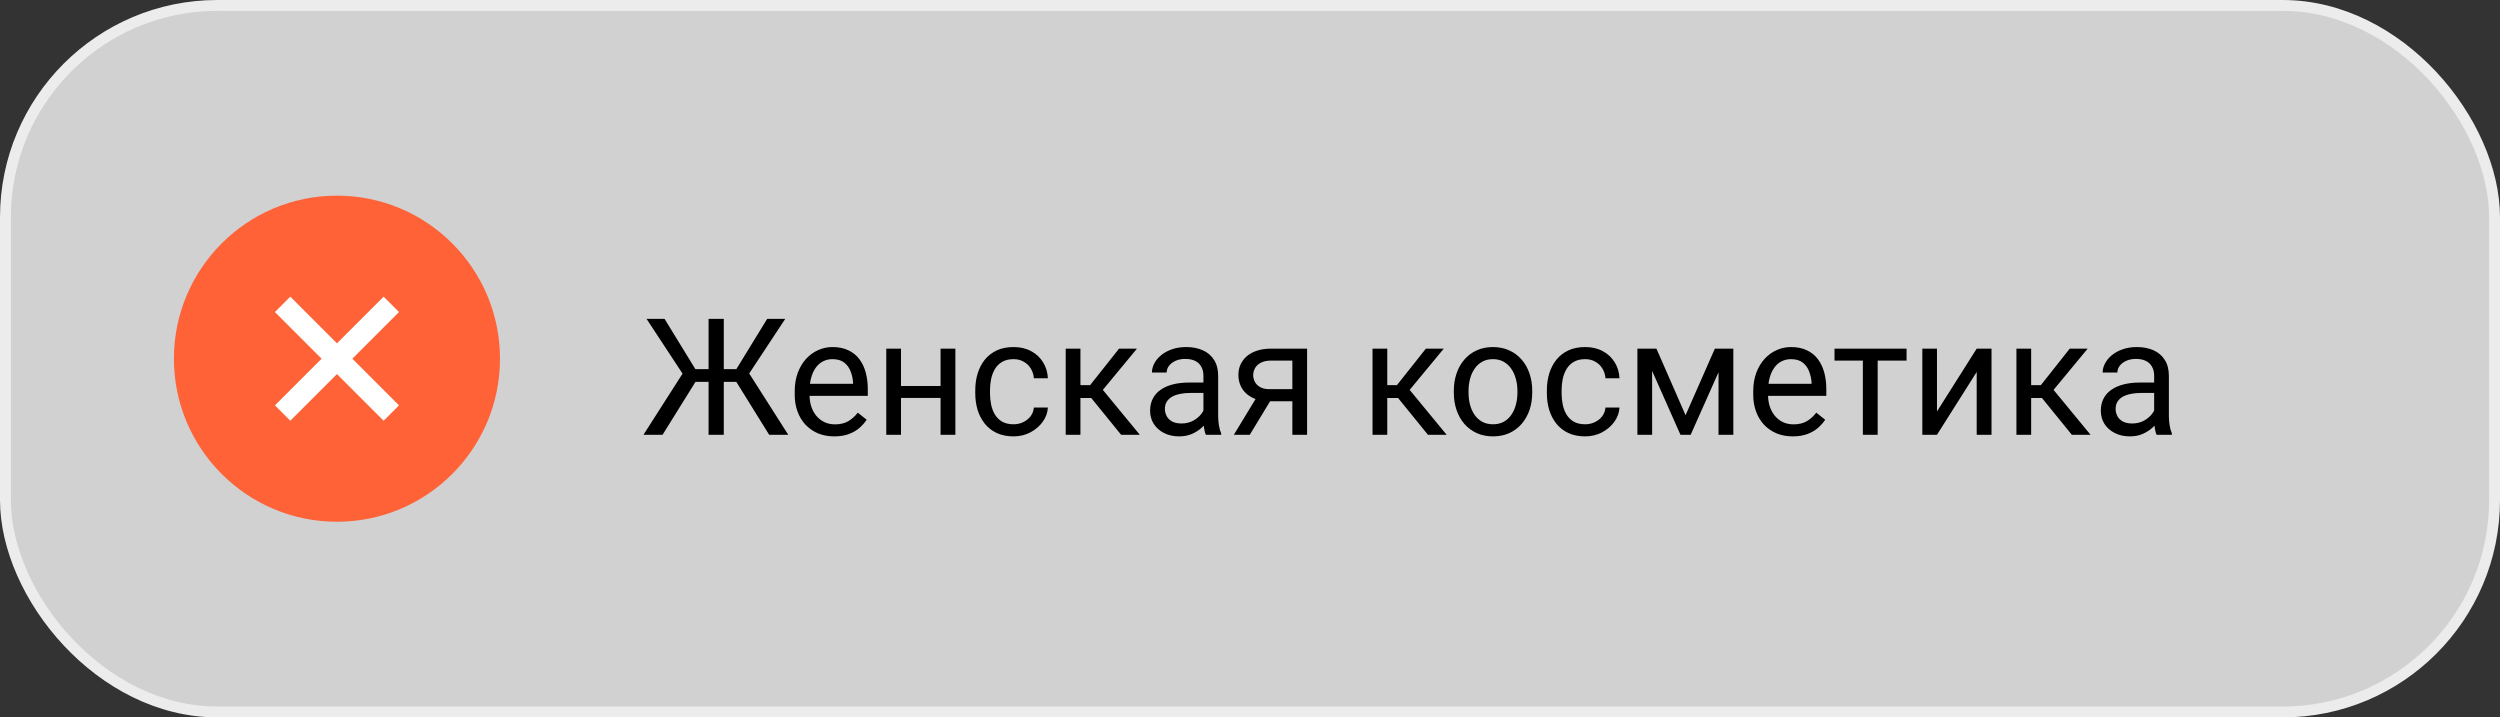
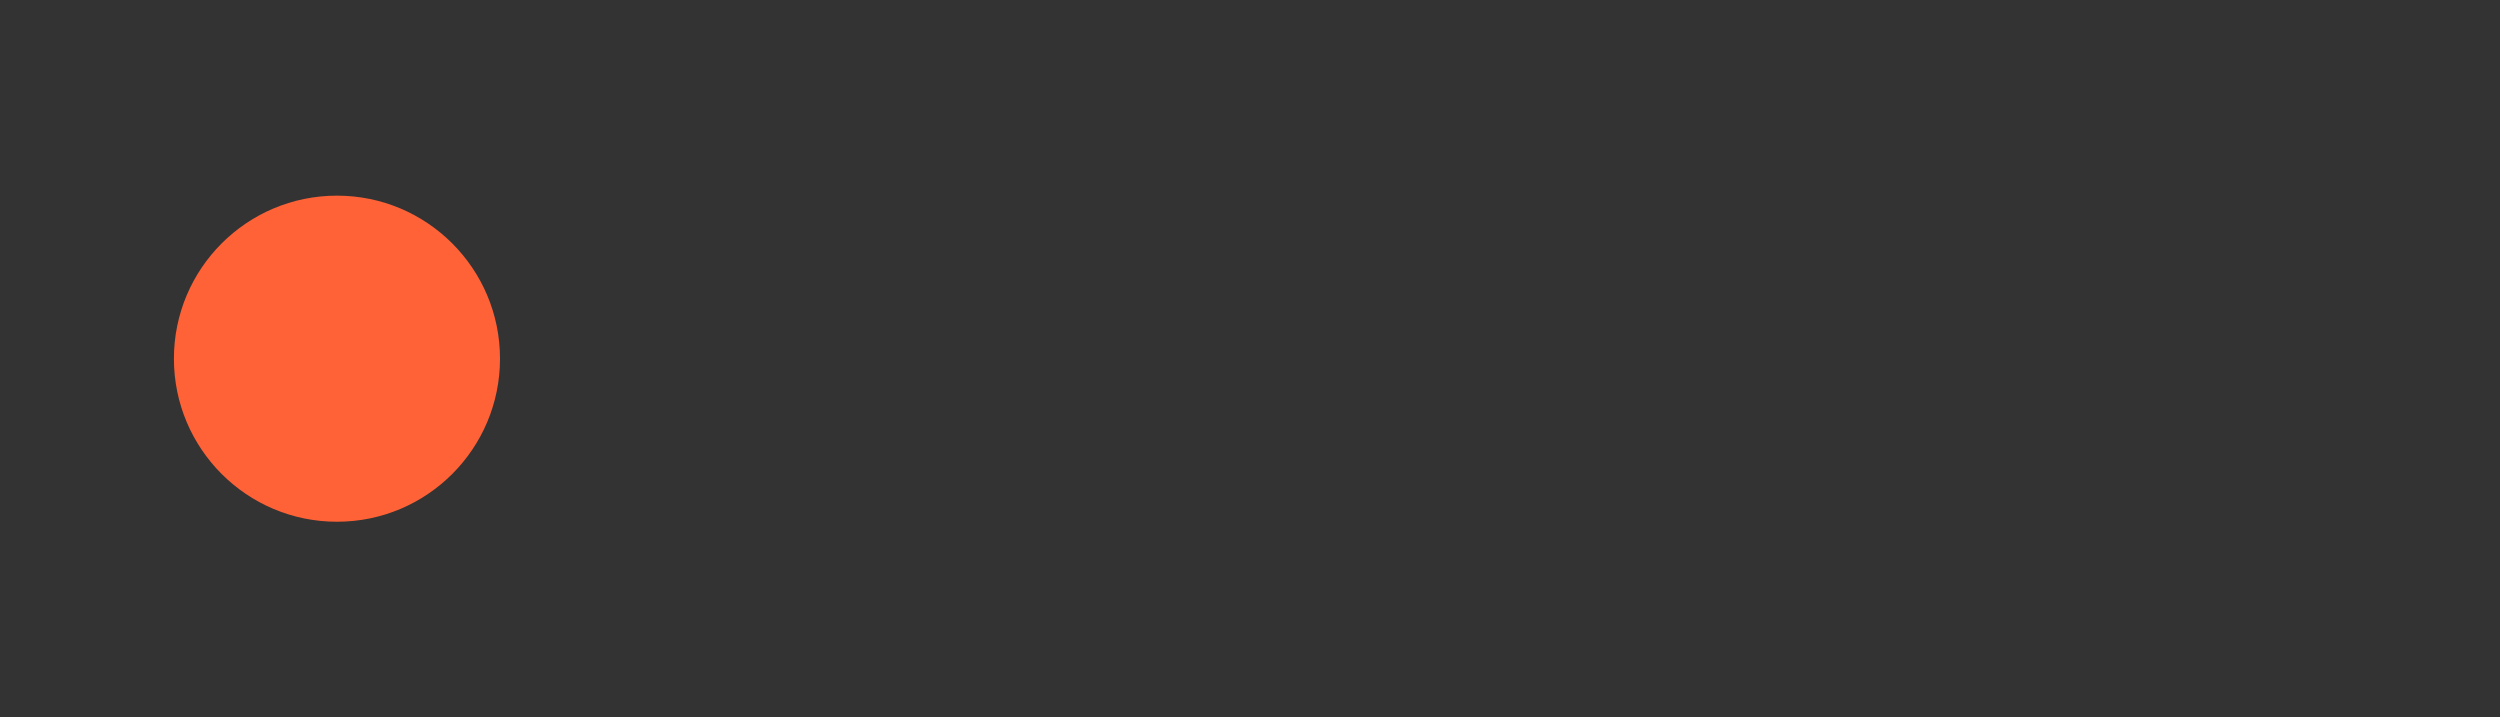
<svg xmlns="http://www.w3.org/2000/svg" width="230" height="66" viewBox="0 0 230 66" fill="none">
  <rect x="0" y="0" width="230" height="66" fill="#333333" stroke="none" />
-   <rect x="0.5" y="0.5" width="229" height="65" rx="19.5" fill="#F8F8F8" fill-opacity="0.8" stroke="#ECECEC" />
-   <path d="M63.292 35.129L59.483 29.336H61.139L63.973 33.958H65.98L65.753 35.129H63.292ZM64.054 35.02L60.956 40H59.198L63.16 33.804L64.054 35.02ZM66.588 29.336V40H65.189V29.336H66.588ZM72.242 29.336L68.419 35.129H66.031L65.811 33.958H67.745L70.58 29.336H72.242ZM70.763 40L67.672 35.02L68.573 33.804L72.52 40H70.763ZM76.754 40.147C76.202 40.147 75.702 40.054 75.252 39.868C74.808 39.678 74.425 39.412 74.103 39.07C73.785 38.728 73.541 38.323 73.37 37.854C73.199 37.385 73.114 36.873 73.114 36.316V36.008C73.114 35.364 73.209 34.79 73.399 34.287C73.59 33.779 73.849 33.35 74.176 32.998C74.503 32.647 74.874 32.38 75.289 32.2C75.704 32.019 76.134 31.929 76.578 31.929C77.144 31.929 77.633 32.026 78.043 32.222C78.458 32.417 78.797 32.69 79.061 33.042C79.325 33.389 79.52 33.799 79.647 34.273C79.774 34.741 79.837 35.254 79.837 35.81V36.419H73.919V35.312H78.482V35.21C78.463 34.858 78.39 34.517 78.263 34.185C78.141 33.852 77.945 33.579 77.677 33.364C77.408 33.149 77.042 33.042 76.578 33.042C76.27 33.042 75.987 33.108 75.728 33.24C75.47 33.367 75.248 33.557 75.062 33.811C74.876 34.065 74.732 34.375 74.63 34.741C74.527 35.107 74.476 35.53 74.476 36.008V36.316C74.476 36.692 74.527 37.046 74.63 37.378C74.737 37.705 74.891 37.993 75.091 38.242C75.296 38.491 75.543 38.687 75.831 38.828C76.124 38.97 76.456 39.041 76.827 39.041C77.306 39.041 77.711 38.943 78.043 38.748C78.375 38.552 78.665 38.291 78.915 37.964L79.735 38.616C79.564 38.874 79.347 39.121 79.083 39.355C78.819 39.59 78.495 39.78 78.109 39.927C77.728 40.073 77.276 40.147 76.754 40.147ZM86.795 35.51V36.609H82.606V35.51H86.795ZM82.892 32.075V40H81.537V32.075H82.892ZM87.894 32.075V40H86.532V32.075H87.894ZM93.248 39.033C93.57 39.033 93.868 38.967 94.142 38.835C94.415 38.704 94.64 38.523 94.815 38.294C94.991 38.059 95.091 37.793 95.116 37.495H96.405C96.38 37.964 96.222 38.401 95.929 38.806C95.641 39.206 95.262 39.531 94.793 39.78C94.325 40.024 93.81 40.147 93.248 40.147C92.652 40.147 92.132 40.041 91.688 39.831C91.249 39.622 90.882 39.334 90.589 38.967C90.301 38.601 90.084 38.181 89.938 37.708C89.796 37.229 89.725 36.724 89.725 36.191V35.884C89.725 35.352 89.796 34.849 89.938 34.375C90.084 33.897 90.301 33.474 90.589 33.108C90.882 32.742 91.249 32.454 91.688 32.244C92.132 32.034 92.652 31.929 93.248 31.929C93.868 31.929 94.41 32.056 94.874 32.31C95.338 32.559 95.702 32.9 95.965 33.335C96.234 33.765 96.38 34.253 96.405 34.8H95.116C95.091 34.473 94.999 34.177 94.837 33.914C94.681 33.65 94.466 33.44 94.193 33.284C93.924 33.123 93.609 33.042 93.248 33.042C92.833 33.042 92.484 33.125 92.201 33.291C91.922 33.452 91.7 33.672 91.534 33.95C91.373 34.224 91.256 34.529 91.183 34.866C91.114 35.198 91.08 35.537 91.08 35.884V36.191C91.08 36.538 91.114 36.88 91.183 37.217C91.251 37.554 91.366 37.859 91.527 38.132C91.693 38.406 91.915 38.626 92.193 38.791C92.477 38.953 92.828 39.033 93.248 39.033ZM99.4 32.075V40H98.045V32.075H99.4ZM104.601 32.075L100.843 36.616H98.946L98.741 35.43H100.294L102.953 32.075H104.601ZM103.143 40L100.228 36.411L101.1 35.43L104.864 40H103.143ZM110.716 38.645V34.565C110.716 34.253 110.653 33.982 110.526 33.752C110.404 33.518 110.218 33.337 109.969 33.21C109.72 33.084 109.413 33.02 109.046 33.02C108.705 33.02 108.404 33.079 108.146 33.196C107.892 33.313 107.691 33.467 107.545 33.657C107.403 33.848 107.333 34.053 107.333 34.273H105.978C105.978 33.989 106.051 33.709 106.197 33.43C106.344 33.152 106.554 32.9 106.827 32.676C107.105 32.446 107.438 32.266 107.823 32.134C108.214 31.997 108.648 31.929 109.127 31.929C109.703 31.929 110.211 32.026 110.65 32.222C111.095 32.417 111.441 32.712 111.69 33.108C111.944 33.498 112.071 33.989 112.071 34.58V38.272C112.071 38.535 112.093 38.816 112.137 39.114C112.186 39.412 112.257 39.668 112.35 39.883V40H110.936C110.868 39.844 110.814 39.636 110.775 39.377C110.736 39.114 110.716 38.87 110.716 38.645ZM110.951 35.195L110.965 36.148H109.596C109.21 36.148 108.866 36.179 108.563 36.243C108.26 36.301 108.006 36.392 107.801 36.514C107.596 36.636 107.44 36.79 107.333 36.975C107.225 37.156 107.171 37.368 107.171 37.612C107.171 37.861 107.228 38.088 107.34 38.294C107.452 38.498 107.621 38.662 107.845 38.784C108.075 38.901 108.355 38.96 108.688 38.96C109.103 38.96 109.469 38.872 109.786 38.696C110.104 38.52 110.355 38.306 110.541 38.052C110.731 37.798 110.833 37.551 110.848 37.312L111.427 37.964C111.393 38.169 111.3 38.396 111.148 38.645C110.997 38.894 110.794 39.133 110.541 39.363C110.292 39.587 109.994 39.775 109.647 39.927C109.305 40.073 108.919 40.147 108.49 40.147C107.953 40.147 107.481 40.041 107.076 39.831C106.676 39.622 106.363 39.341 106.139 38.989C105.919 38.633 105.809 38.235 105.809 37.795C105.809 37.371 105.892 36.997 106.058 36.675C106.224 36.348 106.463 36.077 106.776 35.862C107.088 35.642 107.464 35.476 107.904 35.364C108.343 35.252 108.834 35.195 109.376 35.195H110.951ZM115.807 36.221H117.271L114.979 40H113.514L115.807 36.221ZM116.942 32.075H120.252V40H118.897V33.174H116.942C116.556 33.174 116.241 33.24 115.997 33.372C115.753 33.498 115.575 33.665 115.462 33.87C115.35 34.075 115.294 34.287 115.294 34.507C115.294 34.722 115.345 34.929 115.448 35.129C115.55 35.325 115.711 35.486 115.931 35.613C116.151 35.74 116.434 35.803 116.781 35.803H119.264V36.916H116.781C116.327 36.916 115.924 36.855 115.572 36.733C115.221 36.611 114.923 36.443 114.679 36.228C114.435 36.008 114.249 35.752 114.122 35.459C113.995 35.161 113.932 34.839 113.932 34.492C113.932 34.145 113.998 33.826 114.129 33.533C114.266 33.24 114.461 32.983 114.715 32.764C114.974 32.544 115.289 32.376 115.66 32.258C116.036 32.136 116.463 32.075 116.942 32.075ZM127.628 32.075V40H126.273V32.075H127.628ZM132.828 32.075L129.071 36.616H127.174L126.969 35.43H128.521L131.18 32.075H132.828ZM131.371 40L128.456 36.411L129.327 35.43L133.092 40H131.371ZM133.751 36.126V35.957C133.751 35.386 133.834 34.856 134 34.368C134.166 33.874 134.405 33.447 134.718 33.086C135.03 32.72 135.409 32.437 135.853 32.236C136.297 32.031 136.795 31.929 137.347 31.929C137.904 31.929 138.404 32.031 138.849 32.236C139.298 32.437 139.679 32.72 139.991 33.086C140.309 33.447 140.55 33.874 140.716 34.368C140.882 34.856 140.965 35.386 140.965 35.957V36.126C140.965 36.697 140.882 37.227 140.716 37.715C140.55 38.203 140.309 38.63 139.991 38.997C139.679 39.358 139.3 39.641 138.856 39.846C138.417 40.046 137.918 40.147 137.362 40.147C136.805 40.147 136.305 40.046 135.86 39.846C135.416 39.641 135.035 39.358 134.718 38.997C134.405 38.63 134.166 38.203 134 37.715C133.834 37.227 133.751 36.697 133.751 36.126ZM135.106 35.957V36.126C135.106 36.521 135.152 36.895 135.245 37.246C135.338 37.593 135.477 37.9 135.663 38.169C135.853 38.438 136.09 38.65 136.373 38.806C136.656 38.958 136.986 39.033 137.362 39.033C137.733 39.033 138.058 38.958 138.336 38.806C138.619 38.65 138.854 38.438 139.039 38.169C139.225 37.9 139.364 37.593 139.457 37.246C139.554 36.895 139.603 36.521 139.603 36.126V35.957C139.603 35.566 139.554 35.198 139.457 34.851C139.364 34.499 139.222 34.19 139.032 33.921C138.846 33.648 138.612 33.433 138.329 33.276C138.05 33.12 137.723 33.042 137.347 33.042C136.976 33.042 136.649 33.12 136.366 33.276C136.087 33.433 135.853 33.648 135.663 33.921C135.477 34.19 135.338 34.499 135.245 34.851C135.152 35.198 135.106 35.566 135.106 35.957ZM145.836 39.033C146.158 39.033 146.456 38.967 146.729 38.835C147.003 38.704 147.228 38.523 147.403 38.294C147.579 38.059 147.679 37.793 147.704 37.495H148.993C148.968 37.964 148.81 38.401 148.517 38.806C148.229 39.206 147.85 39.531 147.381 39.78C146.913 40.024 146.397 40.147 145.836 40.147C145.24 40.147 144.72 40.041 144.276 39.831C143.836 39.622 143.47 39.334 143.177 38.967C142.889 38.601 142.672 38.181 142.525 37.708C142.384 37.229 142.313 36.724 142.313 36.191V35.884C142.313 35.352 142.384 34.849 142.525 34.375C142.672 33.897 142.889 33.474 143.177 33.108C143.47 32.742 143.836 32.454 144.276 32.244C144.72 32.034 145.24 31.929 145.836 31.929C146.456 31.929 146.998 32.056 147.462 32.31C147.926 32.559 148.29 32.9 148.553 33.335C148.822 33.765 148.968 34.253 148.993 34.8H147.704C147.679 34.473 147.586 34.177 147.425 33.914C147.269 33.65 147.054 33.44 146.781 33.284C146.512 33.123 146.197 33.042 145.836 33.042C145.421 33.042 145.072 33.125 144.789 33.291C144.51 33.452 144.288 33.672 144.122 33.95C143.961 34.224 143.844 34.529 143.771 34.866C143.702 35.198 143.668 35.537 143.668 35.884V36.191C143.668 36.538 143.702 36.88 143.771 37.217C143.839 37.554 143.954 37.859 144.115 38.132C144.281 38.406 144.503 38.626 144.781 38.791C145.064 38.953 145.416 39.033 145.836 39.033ZM155.072 38.198L157.767 32.075H159.071L155.541 40H154.603L151.087 32.075H152.391L155.072 38.198ZM151.996 32.075V40H150.641V32.075H151.996ZM158.104 40V32.075H159.466V40H158.104ZM164.938 40.147C164.386 40.147 163.885 40.054 163.436 39.868C162.992 39.678 162.608 39.412 162.286 39.07C161.969 38.728 161.725 38.323 161.554 37.854C161.383 37.385 161.297 36.873 161.297 36.316V36.008C161.297 35.364 161.393 34.79 161.583 34.287C161.773 33.779 162.032 33.35 162.359 32.998C162.687 32.647 163.058 32.38 163.473 32.2C163.888 32.019 164.317 31.929 164.762 31.929C165.328 31.929 165.816 32.026 166.227 32.222C166.642 32.417 166.981 32.69 167.245 33.042C167.508 33.389 167.704 33.799 167.831 34.273C167.958 34.741 168.021 35.254 168.021 35.81V36.419H162.103V35.312H166.666V35.21C166.646 34.858 166.573 34.517 166.446 34.185C166.324 33.852 166.129 33.579 165.86 33.364C165.592 33.149 165.226 33.042 164.762 33.042C164.454 33.042 164.171 33.108 163.912 33.24C163.653 33.367 163.431 33.557 163.246 33.811C163.06 34.065 162.916 34.375 162.813 34.741C162.711 35.107 162.66 35.53 162.66 36.008V36.316C162.66 36.692 162.711 37.046 162.813 37.378C162.921 37.705 163.075 37.993 163.275 38.242C163.48 38.491 163.727 38.687 164.015 38.828C164.308 38.97 164.64 39.041 165.011 39.041C165.489 39.041 165.895 38.943 166.227 38.748C166.559 38.552 166.849 38.291 167.098 37.964L167.918 38.616C167.748 38.874 167.53 39.121 167.267 39.355C167.003 39.59 166.678 39.78 166.292 39.927C165.912 40.073 165.46 40.147 164.938 40.147ZM172.745 32.075V40H171.383V32.075H172.745ZM175.404 32.075V33.174H168.775V32.075H175.404ZM178.202 37.854L181.856 32.075H183.219V40H181.856V34.221L178.202 40H176.854V32.075H178.202V37.854ZM186.866 32.075V40H185.511V32.075H186.866ZM192.066 32.075L188.309 36.616H186.412L186.207 35.43H187.76L190.418 32.075H192.066ZM190.609 40L187.694 36.411L188.565 35.43L192.33 40H190.609ZM198.182 38.645V34.565C198.182 34.253 198.119 33.982 197.992 33.752C197.87 33.518 197.684 33.337 197.435 33.21C197.186 33.084 196.878 33.02 196.512 33.02C196.17 33.02 195.87 33.079 195.611 33.196C195.357 33.313 195.157 33.467 195.011 33.657C194.869 33.848 194.798 34.053 194.798 34.273H193.443C193.443 33.989 193.517 33.709 193.663 33.43C193.81 33.152 194.02 32.9 194.293 32.676C194.571 32.446 194.903 32.266 195.289 32.134C195.68 31.997 196.114 31.929 196.593 31.929C197.169 31.929 197.677 32.026 198.116 32.222C198.561 32.417 198.907 32.712 199.156 33.108C199.41 33.498 199.537 33.989 199.537 34.58V38.272C199.537 38.535 199.559 38.816 199.603 39.114C199.652 39.412 199.723 39.668 199.815 39.883V40H198.402C198.333 39.844 198.28 39.636 198.241 39.377C198.202 39.114 198.182 38.87 198.182 38.645ZM198.417 35.195L198.431 36.148H197.062C196.676 36.148 196.332 36.179 196.029 36.243C195.726 36.301 195.472 36.392 195.267 36.514C195.062 36.636 194.906 36.79 194.798 36.975C194.691 37.156 194.637 37.368 194.637 37.612C194.637 37.861 194.693 38.088 194.806 38.294C194.918 38.498 195.086 38.662 195.311 38.784C195.541 38.901 195.821 38.96 196.153 38.96C196.568 38.96 196.935 38.872 197.252 38.696C197.569 38.52 197.821 38.306 198.006 38.052C198.197 37.798 198.299 37.551 198.314 37.312L198.893 37.964C198.858 38.169 198.766 38.396 198.614 38.645C198.463 38.894 198.26 39.133 198.006 39.363C197.757 39.587 197.459 39.775 197.113 39.927C196.771 40.073 196.385 40.147 195.956 40.147C195.418 40.147 194.947 40.041 194.542 39.831C194.142 39.622 193.829 39.341 193.604 38.989C193.385 38.633 193.275 38.235 193.275 37.795C193.275 37.371 193.358 36.997 193.524 36.675C193.69 36.348 193.929 36.077 194.242 35.862C194.554 35.642 194.93 35.476 195.37 35.364C195.809 35.252 196.3 35.195 196.842 35.195H198.417Z" fill="black" />
  <circle cx="31" cy="33" r="15" fill="#FF6237" />
-   <path d="M26 28L36 38" stroke="white" stroke-width="2" />
-   <path d="M36 28L26 38" stroke="white" stroke-width="2" />
</svg>